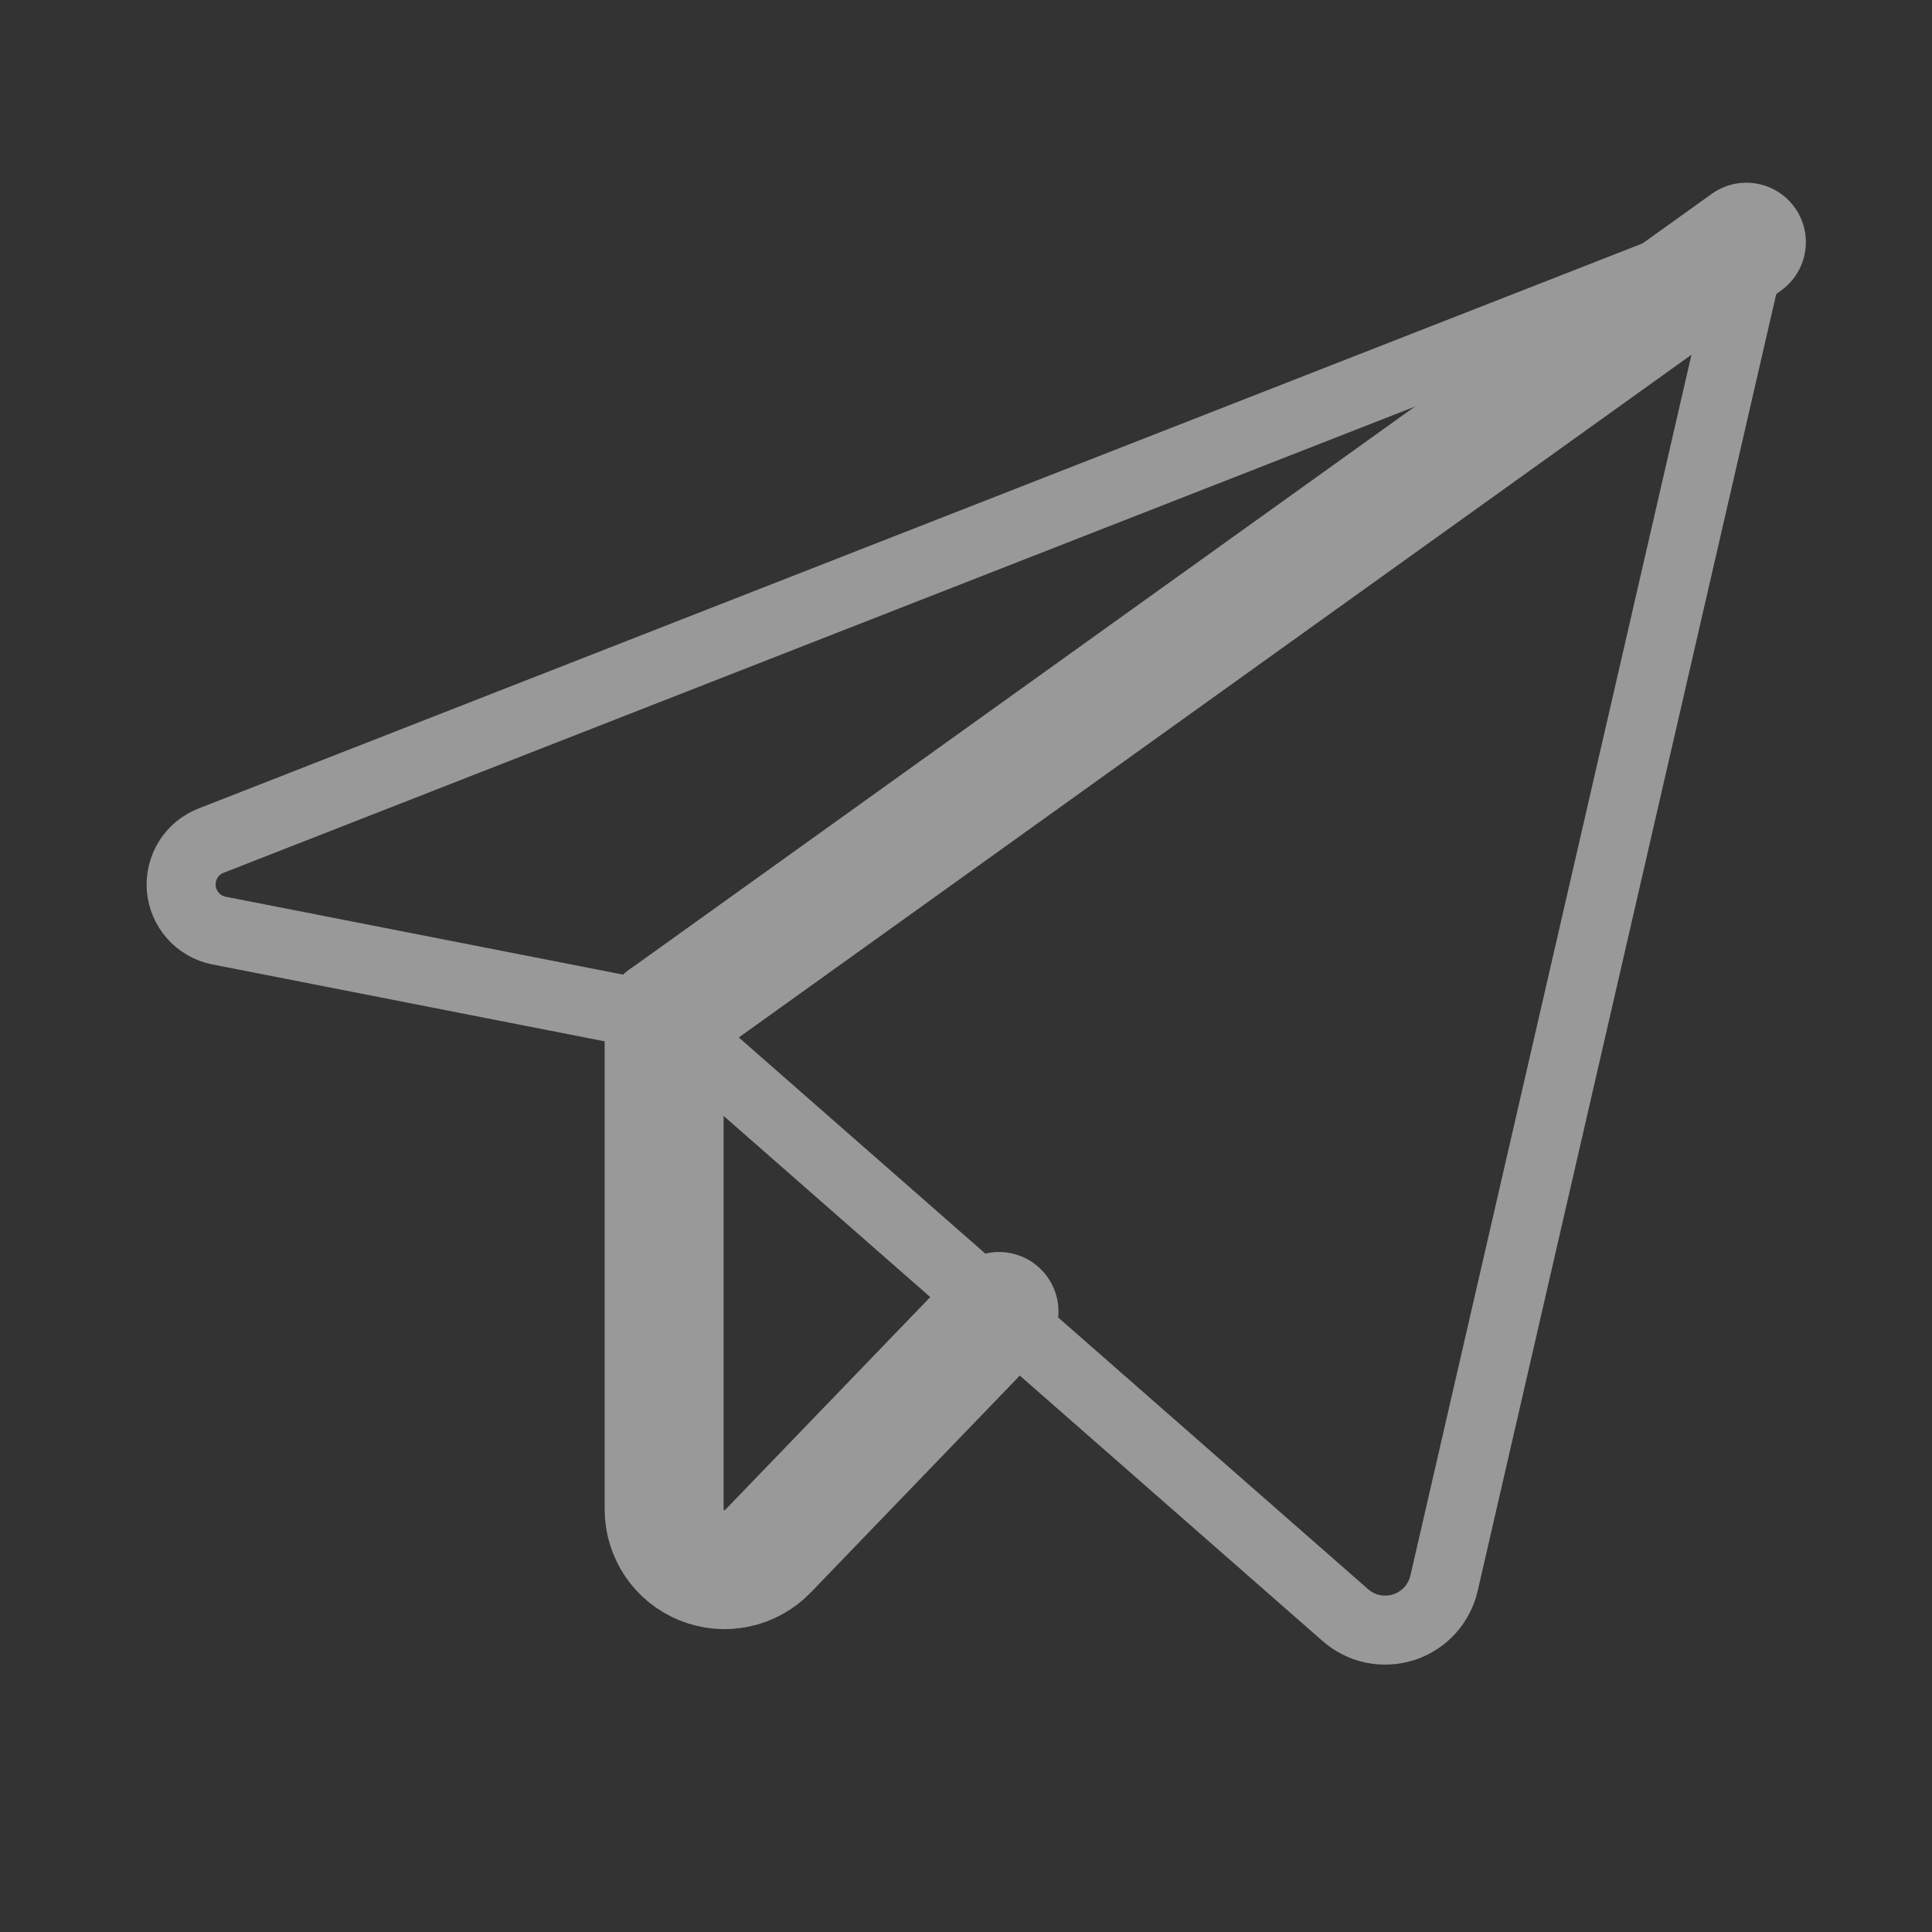
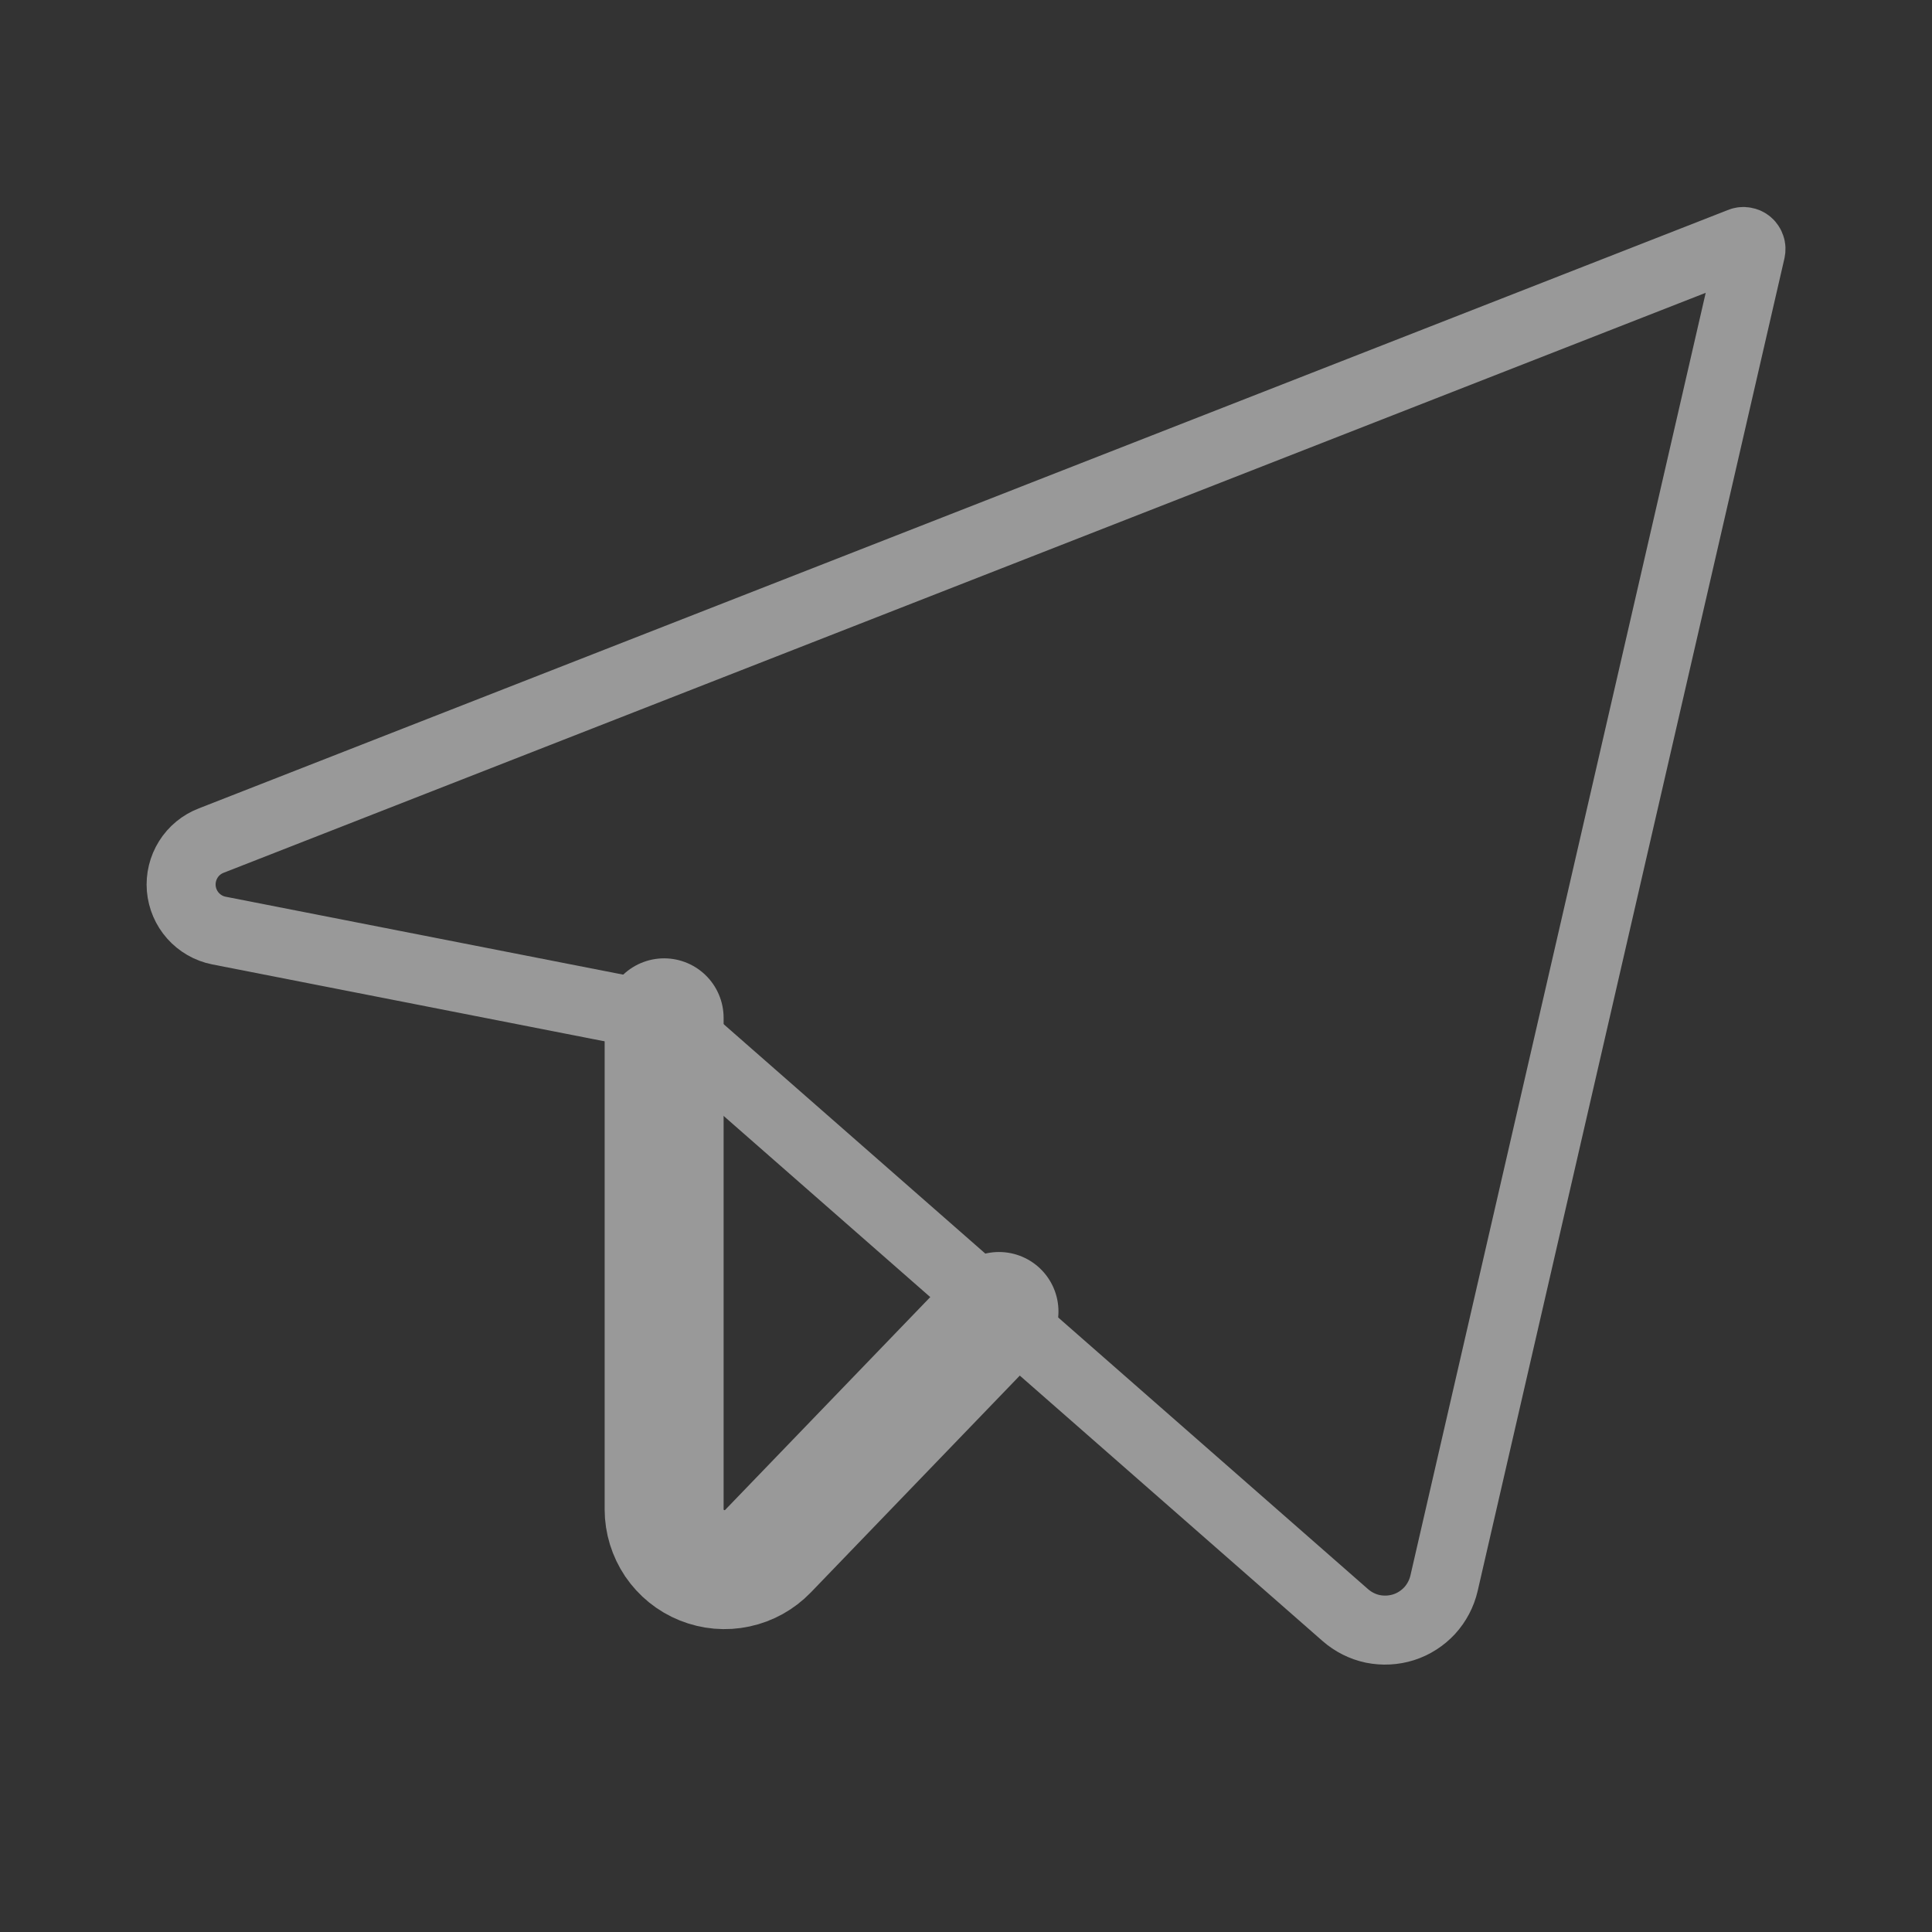
<svg xmlns="http://www.w3.org/2000/svg" width="28" height="28" viewBox="0 0 28 28" fill="none">
  <rect x="0" y="0" width="28" height="28" fill="#333333" stroke="none" />
  <g opacity="0.5">
    <mask id="mask0_2027_1041" style="mask-type:luminance" maskUnits="userSpaceOnUse" x="0" y="0" width="28" height="28">
      <path d="M0.431 27.569V0.431H27.569V27.569H0.431Z" fill="white" stroke="white" stroke-width="0.862" />
    </mask>
    <g mask="url(#mask0_2027_1041)">
-       <path d="M9.624 14.751L19.496 23.406C19.61 23.506 19.748 23.576 19.896 23.607C20.045 23.637 20.199 23.629 20.343 23.583C20.487 23.537 20.617 23.453 20.72 23.342C20.822 23.23 20.894 23.093 20.928 22.946L25.374 3.633C25.378 3.614 25.378 3.594 25.371 3.575C25.365 3.556 25.354 3.539 25.339 3.526C25.324 3.513 25.305 3.505 25.286 3.502C25.266 3.498 25.246 3.5 25.228 3.508L3.062 12.182C2.924 12.235 2.807 12.331 2.729 12.456C2.651 12.581 2.615 12.728 2.627 12.875C2.64 13.022 2.699 13.161 2.797 13.271C2.895 13.381 3.026 13.457 3.171 13.486L9.624 14.751Z" stroke="white" stroke-linecap="round" stroke-linejoin="round" />
-       <path d="M9.625 14.751L25.31 3.51" stroke="white" stroke-width="1.724" stroke-linecap="round" stroke-linejoin="round" />
+       <path d="M9.624 14.751L19.496 23.406C19.61 23.506 19.748 23.576 19.896 23.607C20.045 23.637 20.199 23.629 20.343 23.583C20.487 23.537 20.617 23.453 20.72 23.342C20.822 23.23 20.894 23.093 20.928 22.946L25.374 3.633C25.378 3.614 25.378 3.594 25.371 3.575C25.365 3.556 25.354 3.539 25.339 3.526C25.324 3.513 25.305 3.505 25.286 3.502C25.266 3.498 25.246 3.5 25.228 3.508L3.062 12.182C2.924 12.235 2.807 12.331 2.729 12.456C2.651 12.581 2.615 12.728 2.627 12.875C2.64 13.022 2.699 13.161 2.797 13.271C2.895 13.381 3.026 13.457 3.171 13.486L9.624 14.751" stroke="white" stroke-linecap="round" stroke-linejoin="round" />
      <path d="M14.478 19.007L11.13 22.481C11.009 22.606 10.853 22.693 10.683 22.729C10.512 22.766 10.335 22.75 10.173 22.685C10.011 22.62 9.873 22.508 9.775 22.364C9.678 22.219 9.625 22.049 9.625 21.875V14.751" stroke="white" stroke-width="1.724" stroke-linecap="round" stroke-linejoin="round" />
    </g>
  </g>
</svg>